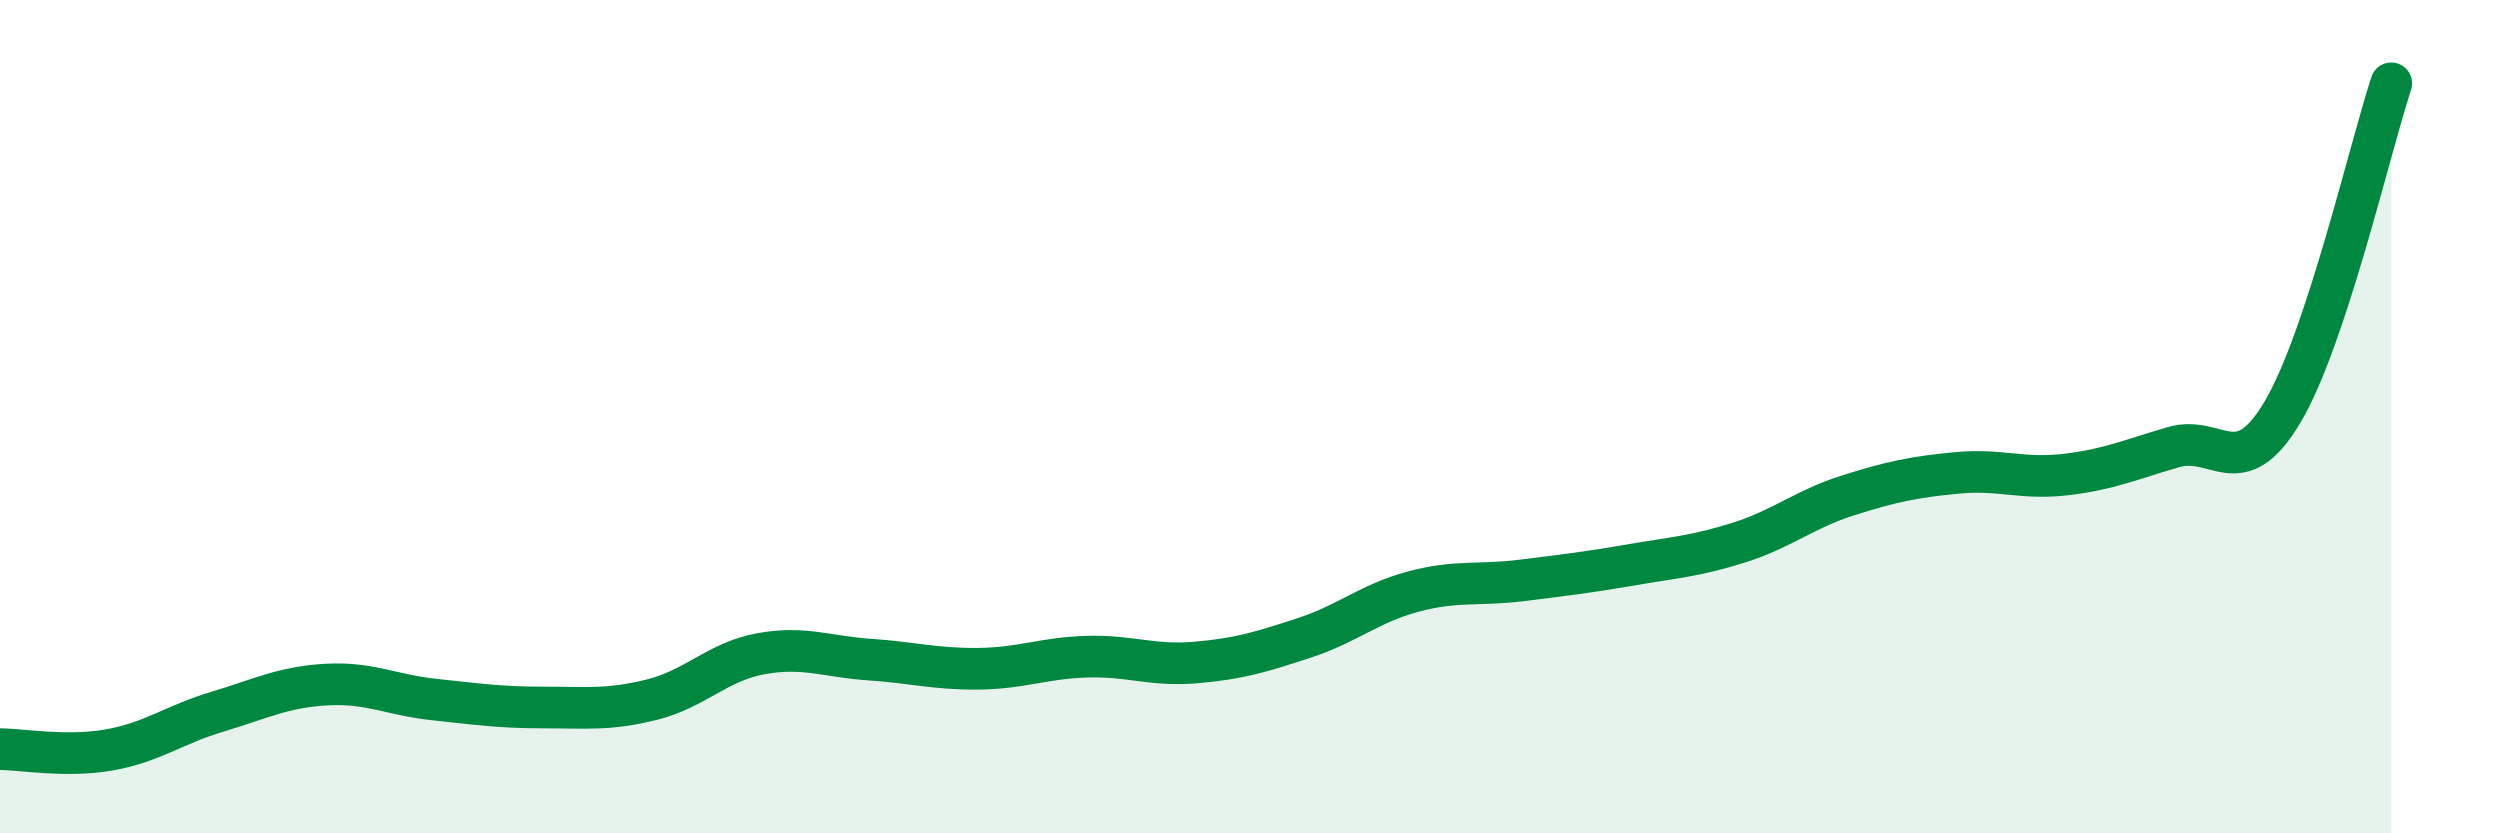
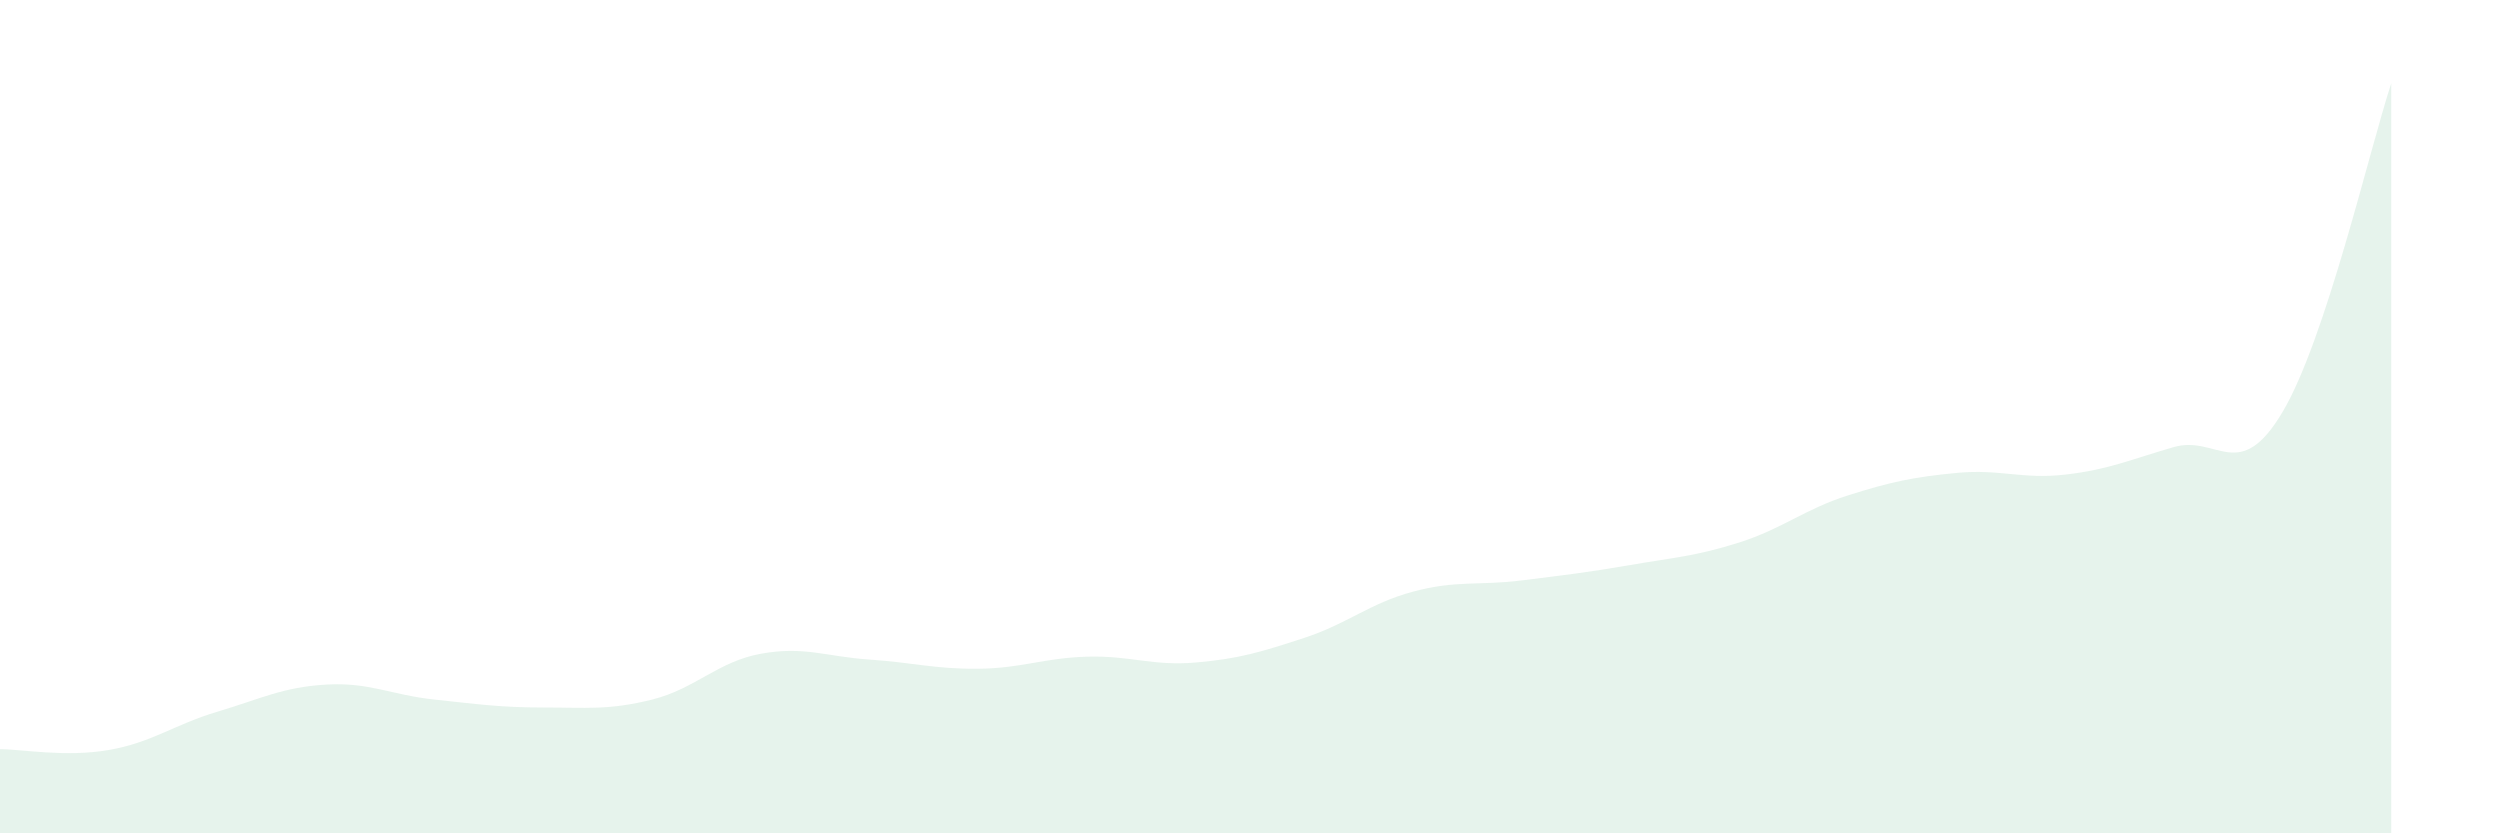
<svg xmlns="http://www.w3.org/2000/svg" width="60" height="20" viewBox="0 0 60 20">
  <path d="M 0,17.98 C 0.52,17.98 1.57,18.18 2.61,18 C 3.65,17.82 4.18,17.39 5.22,17.08 C 6.26,16.77 6.79,16.49 7.83,16.43 C 8.87,16.37 9.39,16.68 10.43,16.79 C 11.47,16.9 12,16.98 13.04,16.98 C 14.08,16.98 14.61,17.05 15.65,16.79 C 16.69,16.53 17.22,15.88 18.26,15.69 C 19.3,15.5 19.83,15.76 20.87,15.83 C 21.91,15.9 22.44,16.06 23.48,16.05 C 24.52,16.04 25.05,15.79 26.09,15.76 C 27.13,15.73 27.66,15.99 28.7,15.9 C 29.74,15.81 30.26,15.65 31.3,15.31 C 32.34,14.97 32.87,14.48 33.91,14.2 C 34.95,13.92 35.48,14.06 36.52,13.93 C 37.56,13.8 38.09,13.74 39.13,13.56 C 40.17,13.38 40.7,13.35 41.74,13.02 C 42.78,12.69 43.31,12.22 44.35,11.89 C 45.39,11.56 45.92,11.45 46.96,11.35 C 48,11.25 48.53,11.51 49.57,11.39 C 50.61,11.27 51.13,11.03 52.17,10.73 C 53.21,10.43 53.74,11.64 54.78,9.89 C 55.82,8.14 56.87,3.58 57.39,2L57.39 20L0 20Z" fill="#008740" opacity="0.1" stroke-linecap="round" stroke-linejoin="round" />
-   <path d="M 0,17.98 C 0.52,17.98 1.57,18.18 2.61,18 C 3.65,17.82 4.18,17.39 5.22,17.08 C 6.26,16.77 6.79,16.49 7.83,16.43 C 8.87,16.37 9.39,16.68 10.43,16.79 C 11.47,16.9 12,16.98 13.04,16.98 C 14.08,16.98 14.61,17.05 15.65,16.79 C 16.69,16.53 17.22,15.88 18.26,15.69 C 19.3,15.5 19.83,15.76 20.87,15.83 C 21.91,15.9 22.44,16.06 23.48,16.05 C 24.52,16.04 25.05,15.79 26.09,15.76 C 27.13,15.73 27.66,15.99 28.7,15.9 C 29.74,15.81 30.26,15.65 31.3,15.31 C 32.34,14.97 32.87,14.48 33.91,14.2 C 34.95,13.92 35.48,14.06 36.52,13.93 C 37.56,13.8 38.09,13.74 39.13,13.56 C 40.17,13.38 40.7,13.35 41.74,13.02 C 42.78,12.69 43.31,12.22 44.35,11.89 C 45.39,11.56 45.92,11.45 46.96,11.35 C 48,11.25 48.53,11.51 49.57,11.39 C 50.61,11.27 51.13,11.03 52.17,10.73 C 53.21,10.43 53.74,11.64 54.78,9.89 C 55.82,8.14 56.87,3.58 57.39,2" stroke="#008740" stroke-width="1" fill="none" stroke-linecap="round" stroke-linejoin="round" />
</svg>